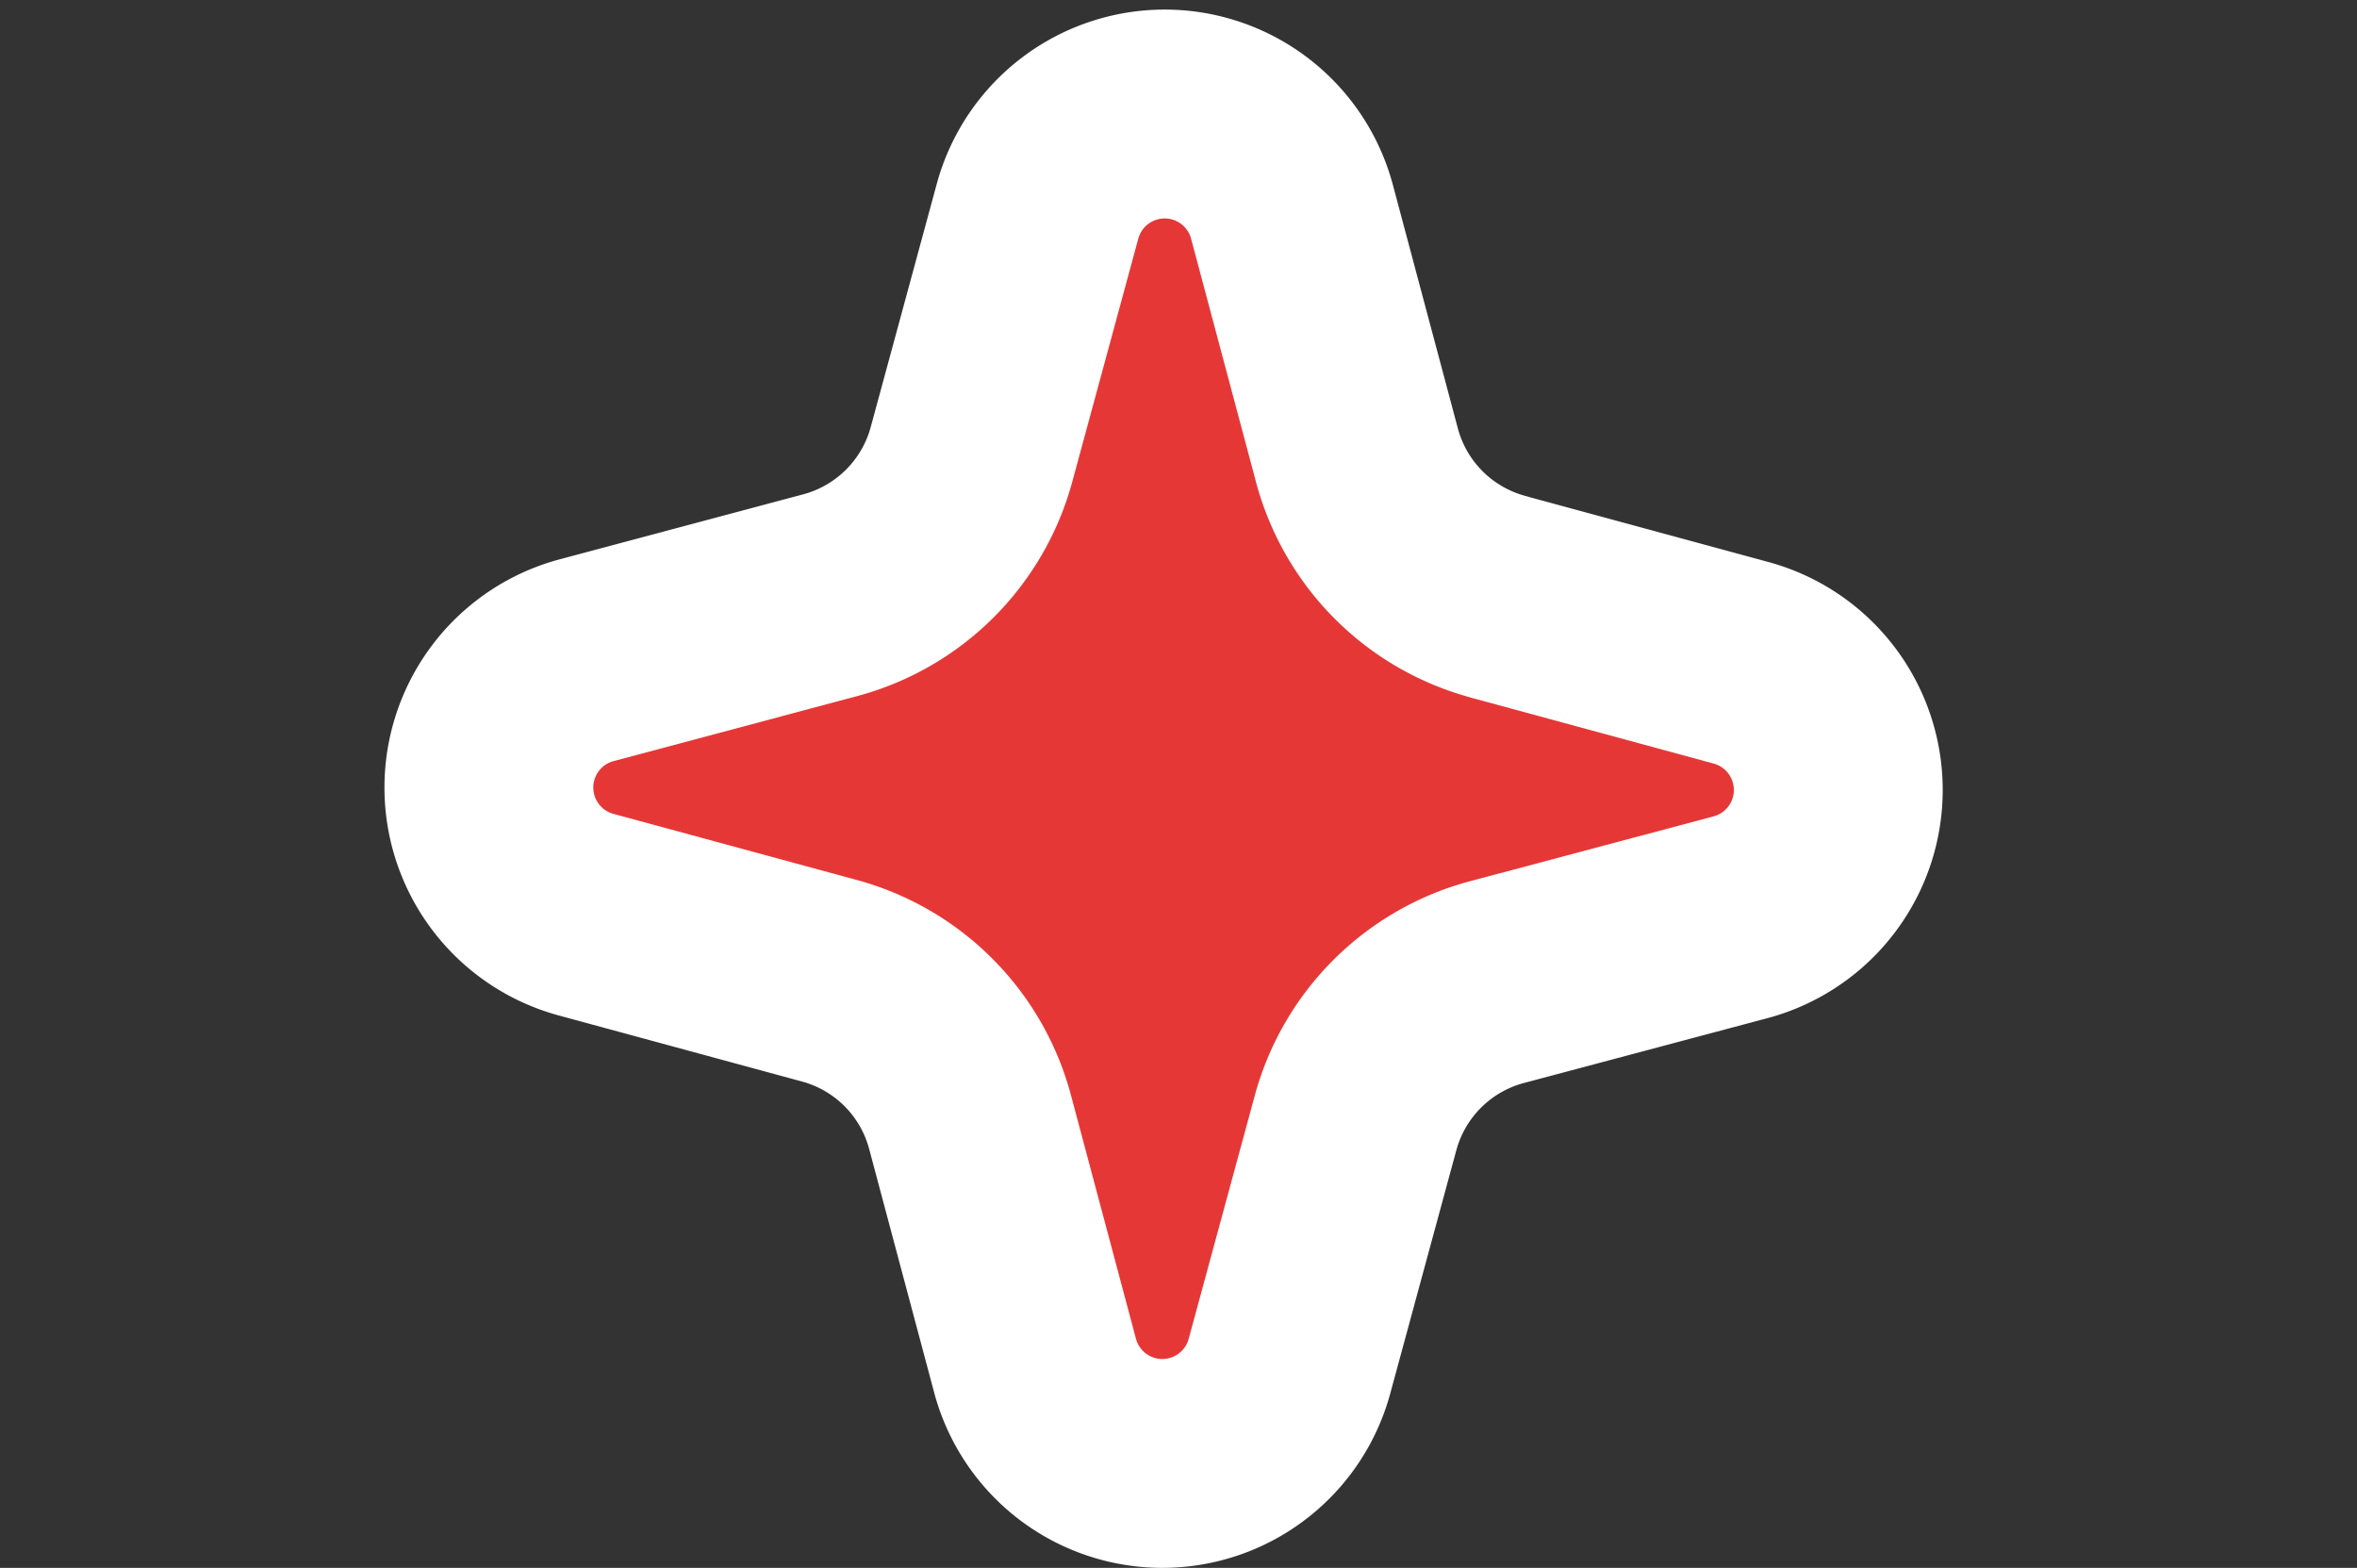
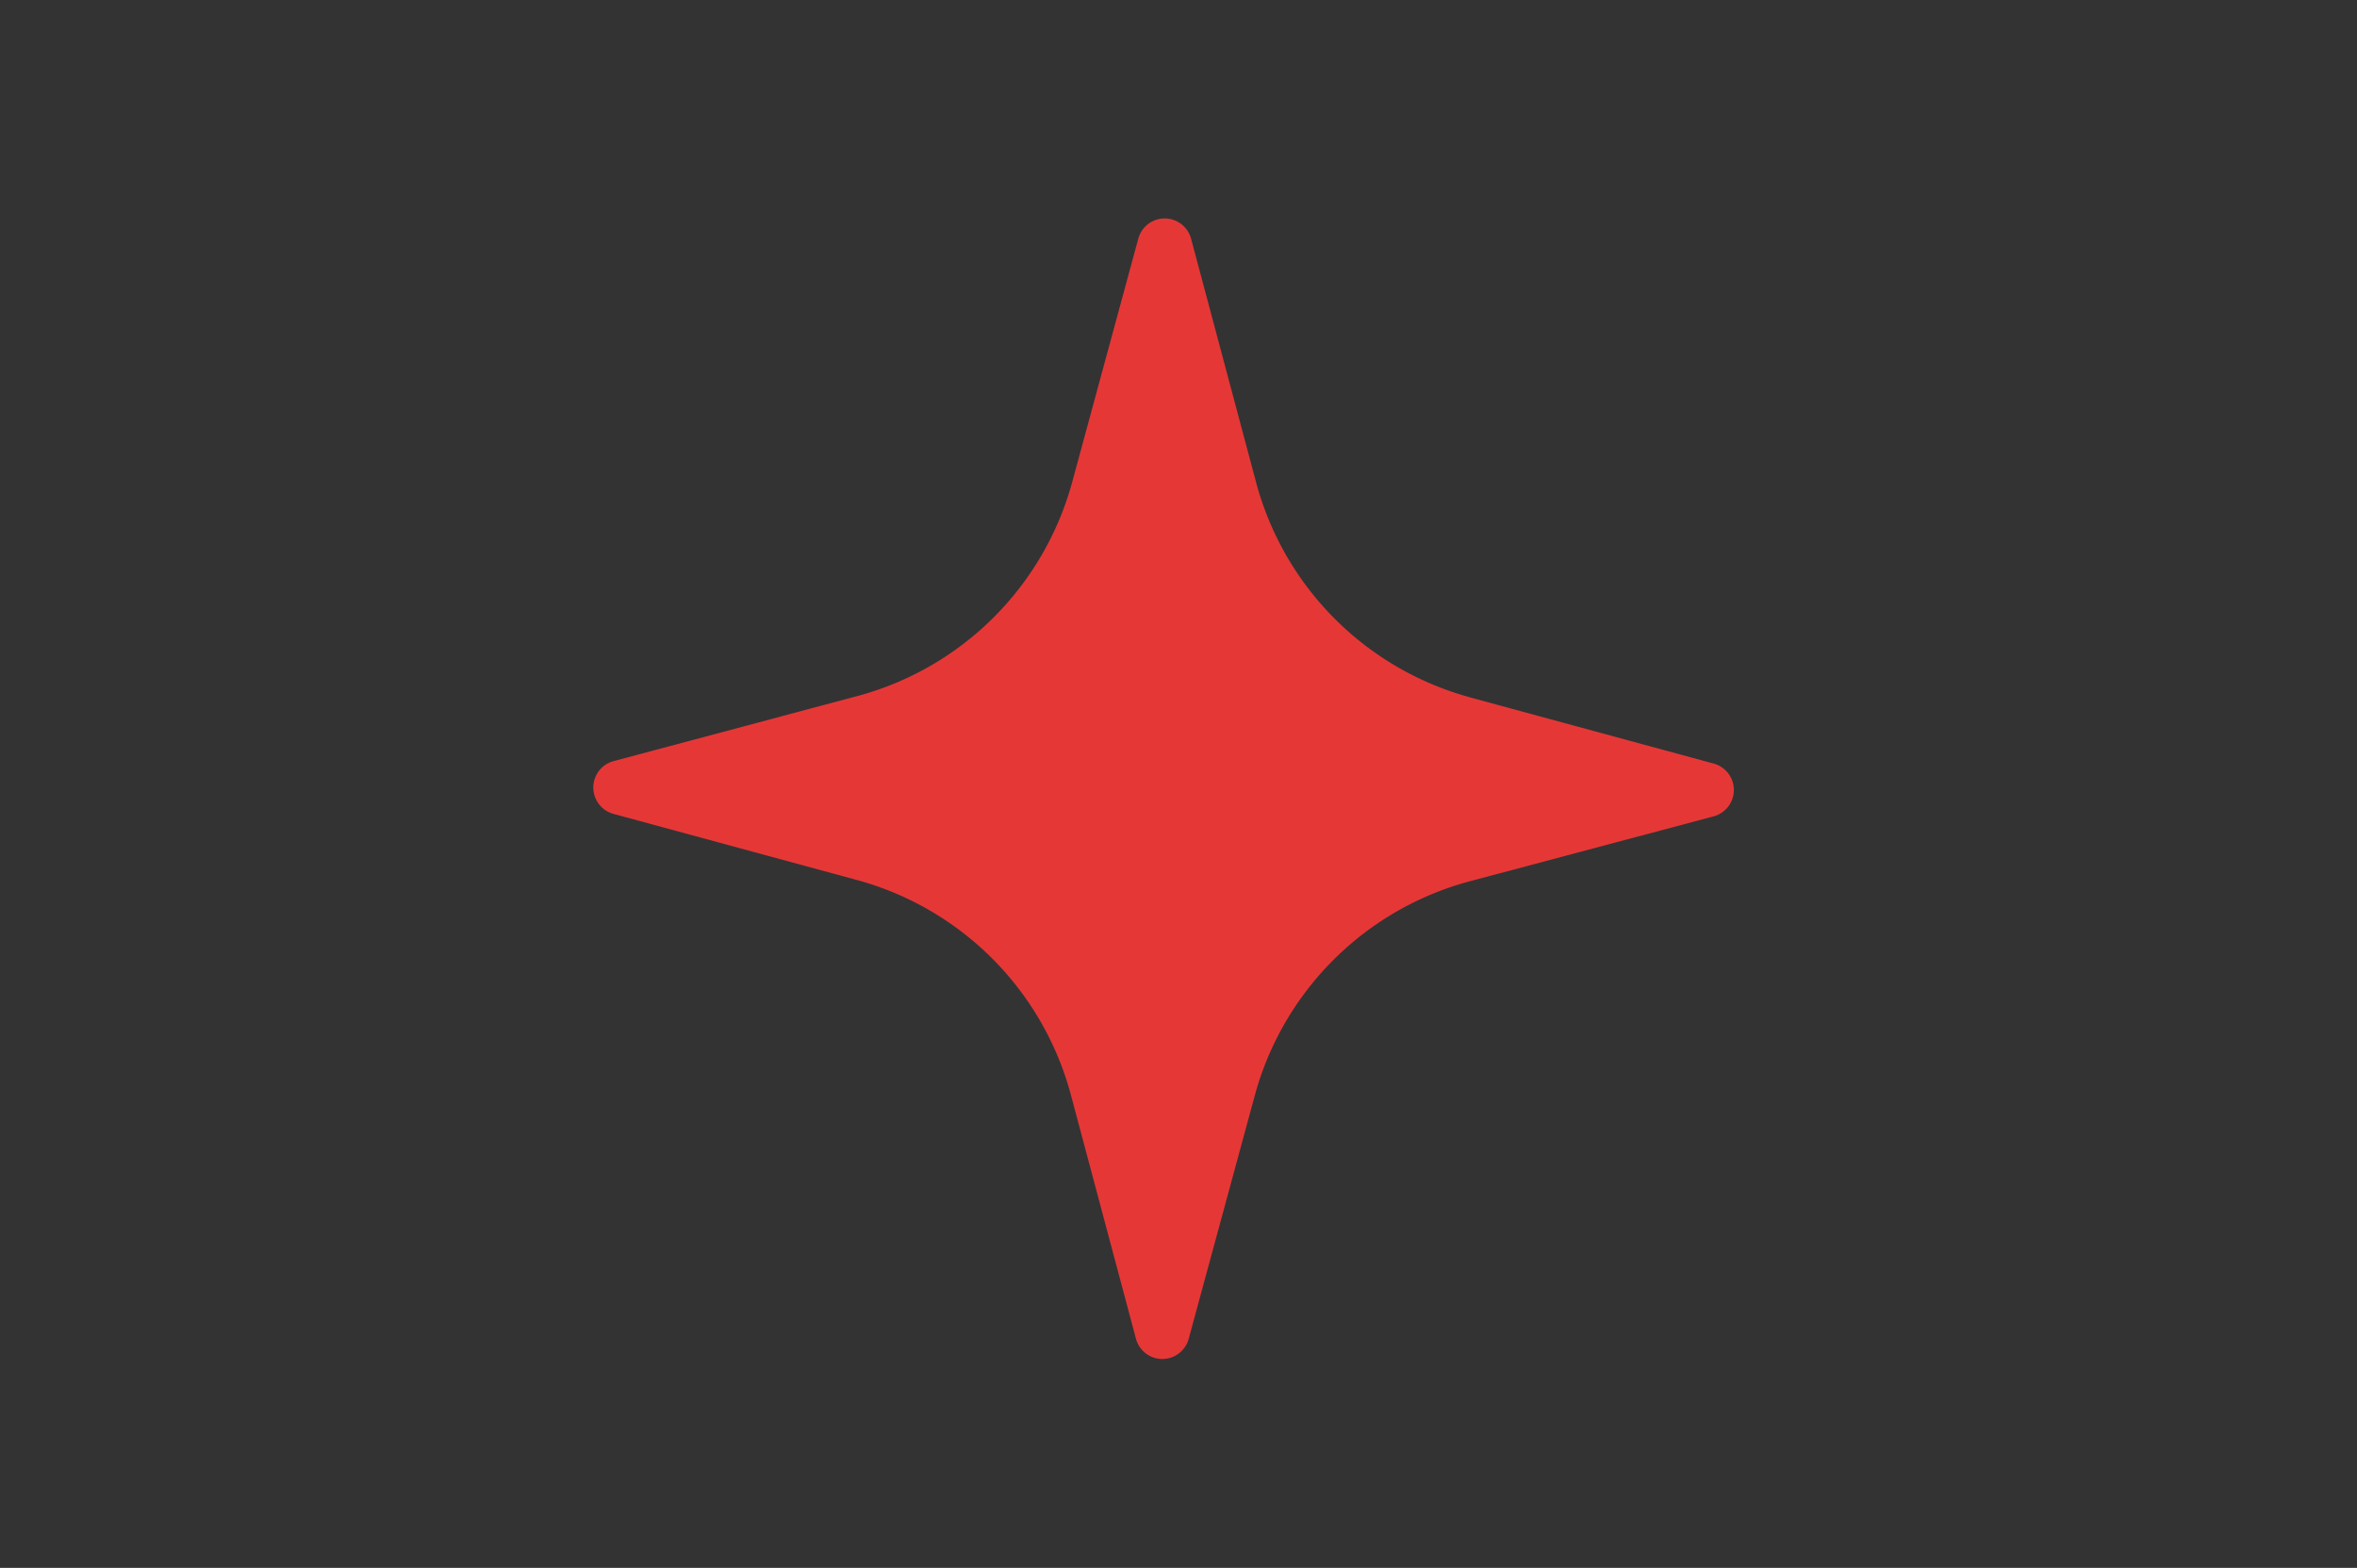
<svg xmlns="http://www.w3.org/2000/svg" width="79" height="52.547" viewBox="0 0 79 52.547">
  <rect x="0" y="0" width="79" height="52.547" fill="#333333" stroke="none" />
  <g id="グループ_40213" data-name="グループ 40213" transform="translate(-36 -1438)">
    <g id="グループ_39984" data-name="グループ 39984" transform="translate(-209.887 718.859)">
-       <path id="パス_50158" data-name="パス 50158" d="M628.74,87.242l8.156,2.215a.916.916,0,0,1,0,1.768L628.726,93.4a10.2,10.2,0,0,0-7.21,7.177l-2.216,8.156a.915.915,0,0,1-1.768,0l-2.179-8.165a10.194,10.194,0,0,0-7.177-7.21l-8.156-2.215a.916.916,0,0,1,0-1.768l8.166-2.179a10.2,10.2,0,0,0,7.21-7.177l2.215-8.156a.916.916,0,0,1,1.768,0l2.179,8.166a10.2,10.2,0,0,0,7.177,7.209" transform="translate(-333.571 655.275)" fill="#e63737" stroke="#fff" stroke-linecap="round" stroke-linejoin="round" stroke-width="14" />
      <path id="パス_49909" data-name="パス 49909" d="M628.74,87.242l8.156,2.215a.916.916,0,0,1,0,1.768L628.726,93.4a10.2,10.2,0,0,0-7.21,7.177l-2.216,8.156a.915.915,0,0,1-1.768,0l-2.179-8.165a10.194,10.194,0,0,0-7.177-7.21l-8.156-2.215a.916.916,0,0,1,0-1.768l8.166-2.179a10.2,10.2,0,0,0,7.21-7.177l2.215-8.156a.916.916,0,0,1,1.768,0l2.179,8.166a10.2,10.2,0,0,0,7.177,7.209" transform="translate(-333.571 655.275)" fill="#e63737" />
    </g>
    <rect id="長方形_22393" data-name="長方形 22393" width="79" height="52" transform="translate(36 1438)" fill="none" />
  </g>
</svg>